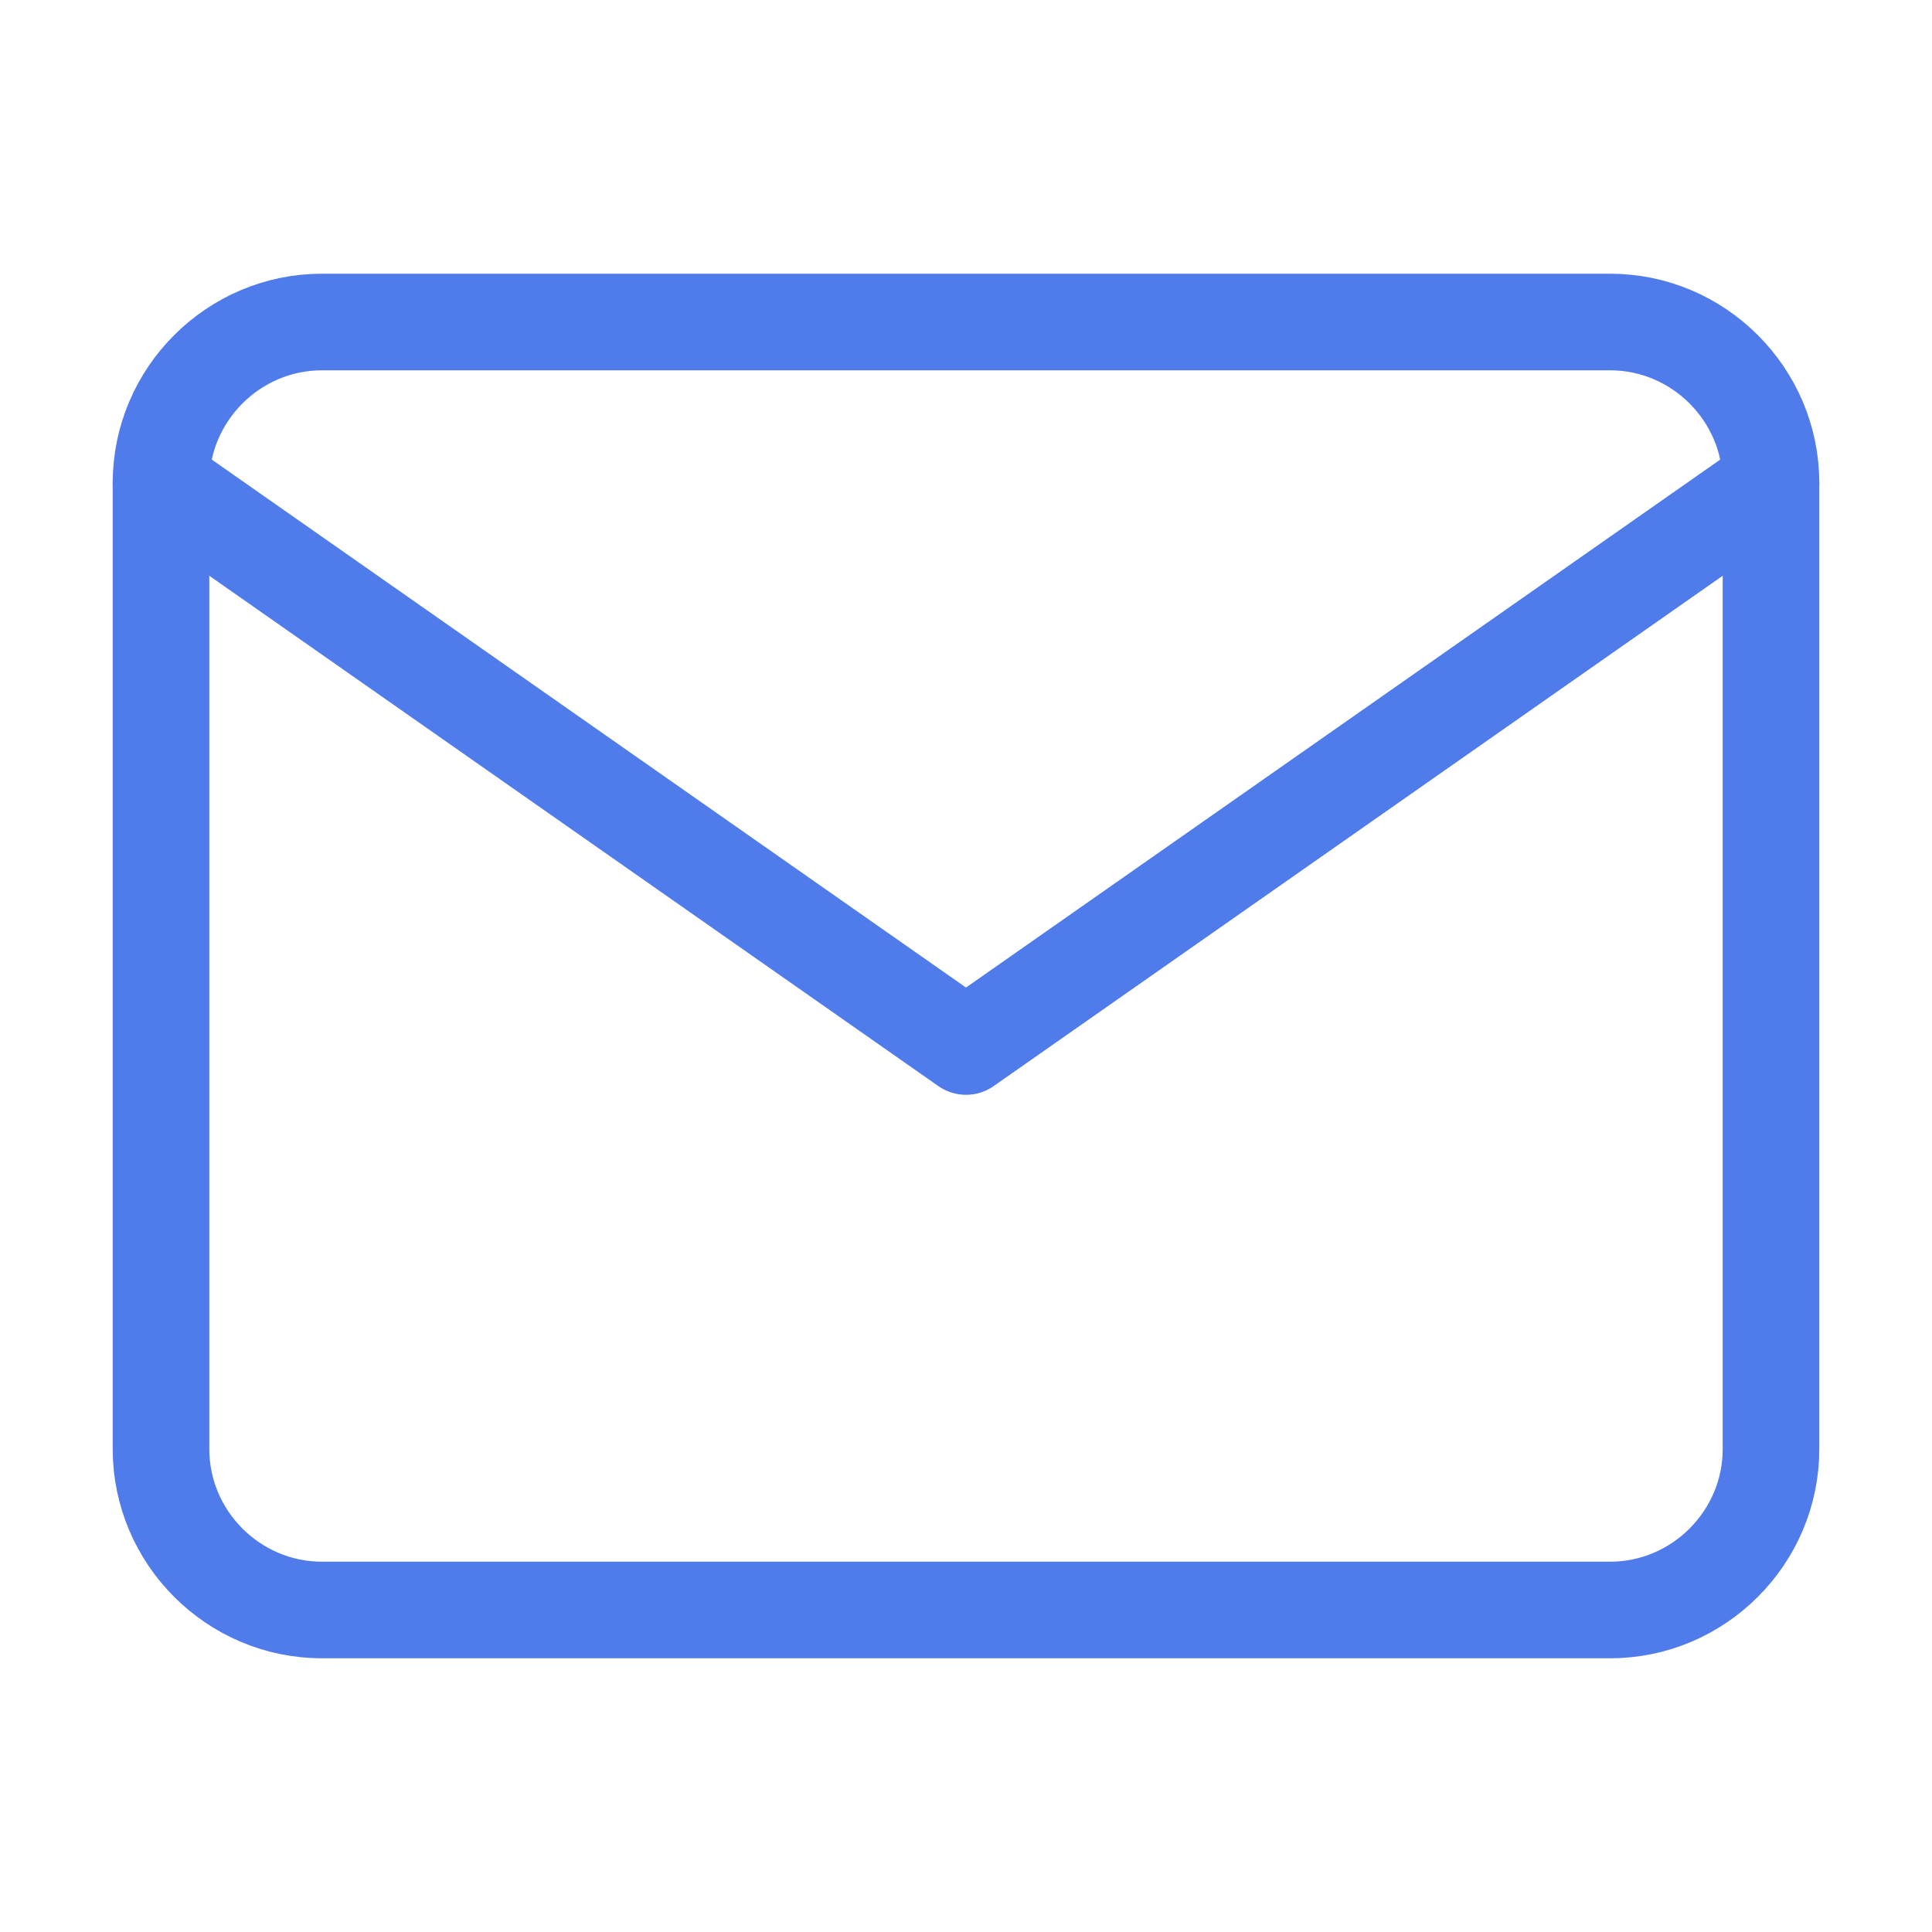
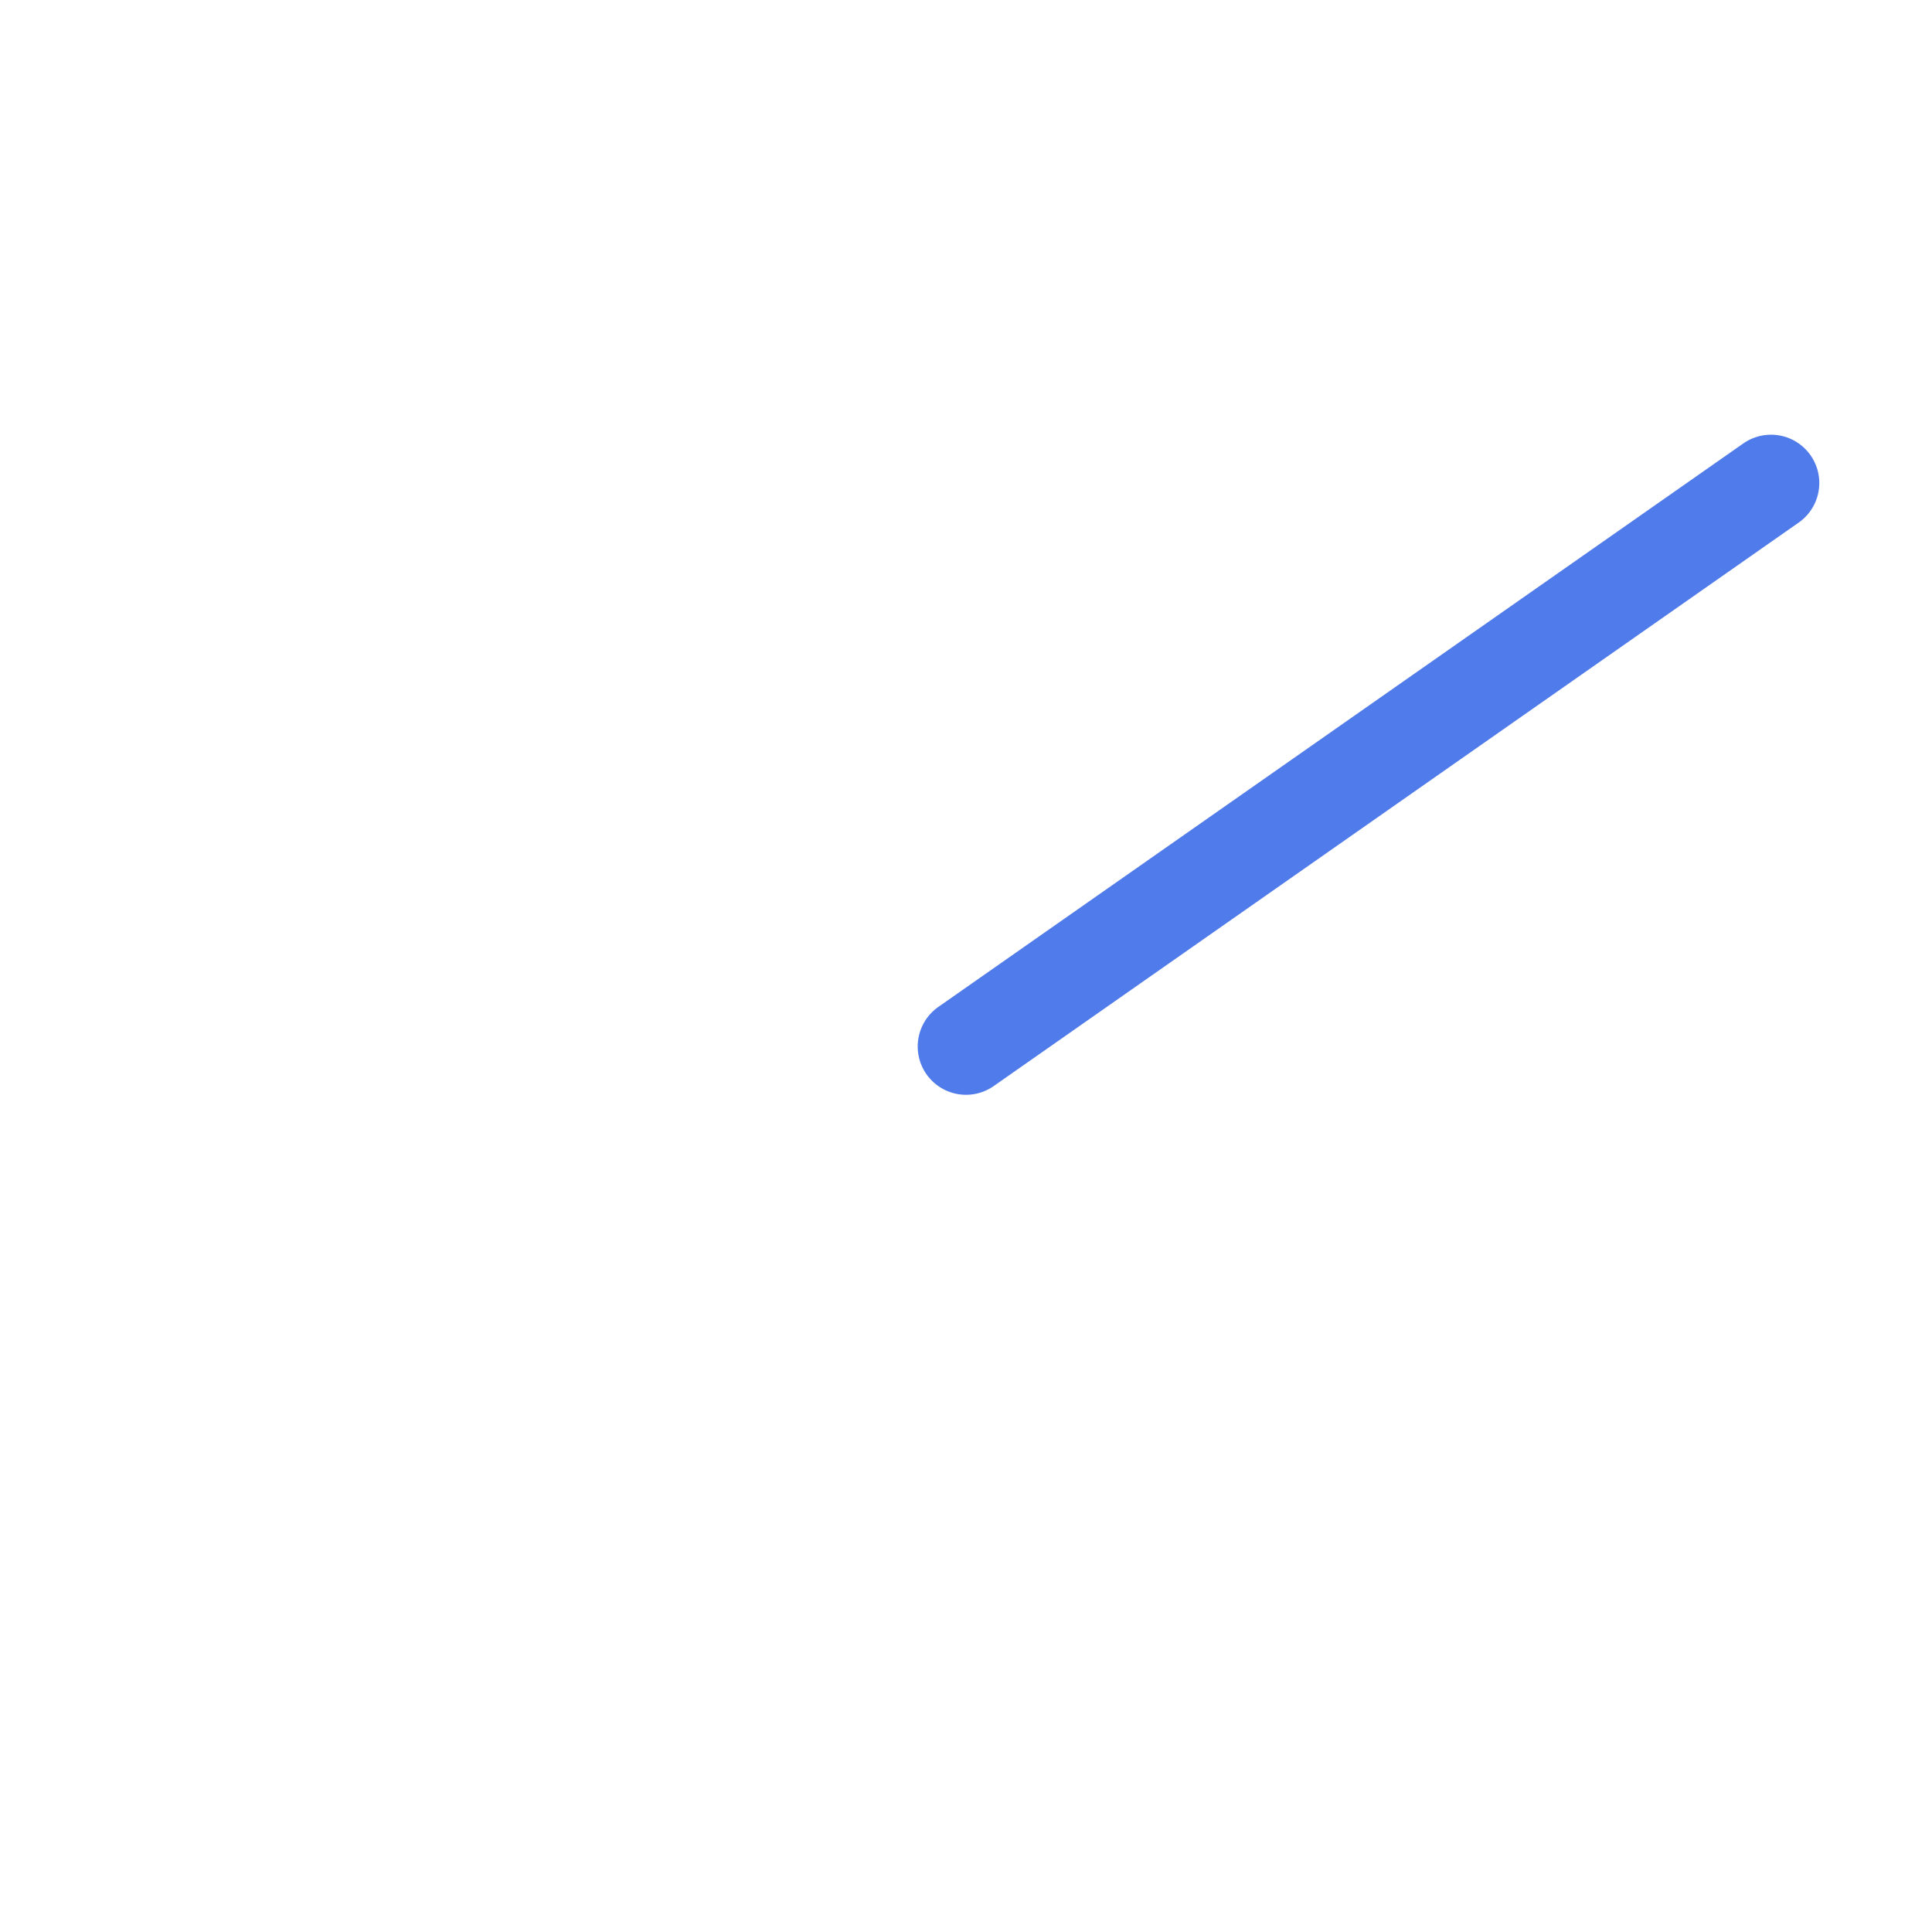
<svg xmlns="http://www.w3.org/2000/svg" width="30" height="30" viewBox="0 0 30 30" fill="none">
-   <path d="M5 5H25C26.375 5 27.5 6.125 27.5 7.5V22.5C27.5 23.875 26.375 25 25 25H5C3.625 25 2.5 23.875 2.5 22.5V7.5C2.5 6.125 3.625 5 5 5Z" stroke="#507BEA" stroke-width="1.5" stroke-linecap="round" stroke-linejoin="round" />
-   <path d="M27.5 7.5L15 16.25L2.5 7.5" stroke="#507BEA" stroke-width="1.5" stroke-linecap="round" stroke-linejoin="round" />
+   <path d="M27.5 7.5L15 16.25" stroke="#507BEA" stroke-width="1.5" stroke-linecap="round" stroke-linejoin="round" />
</svg>